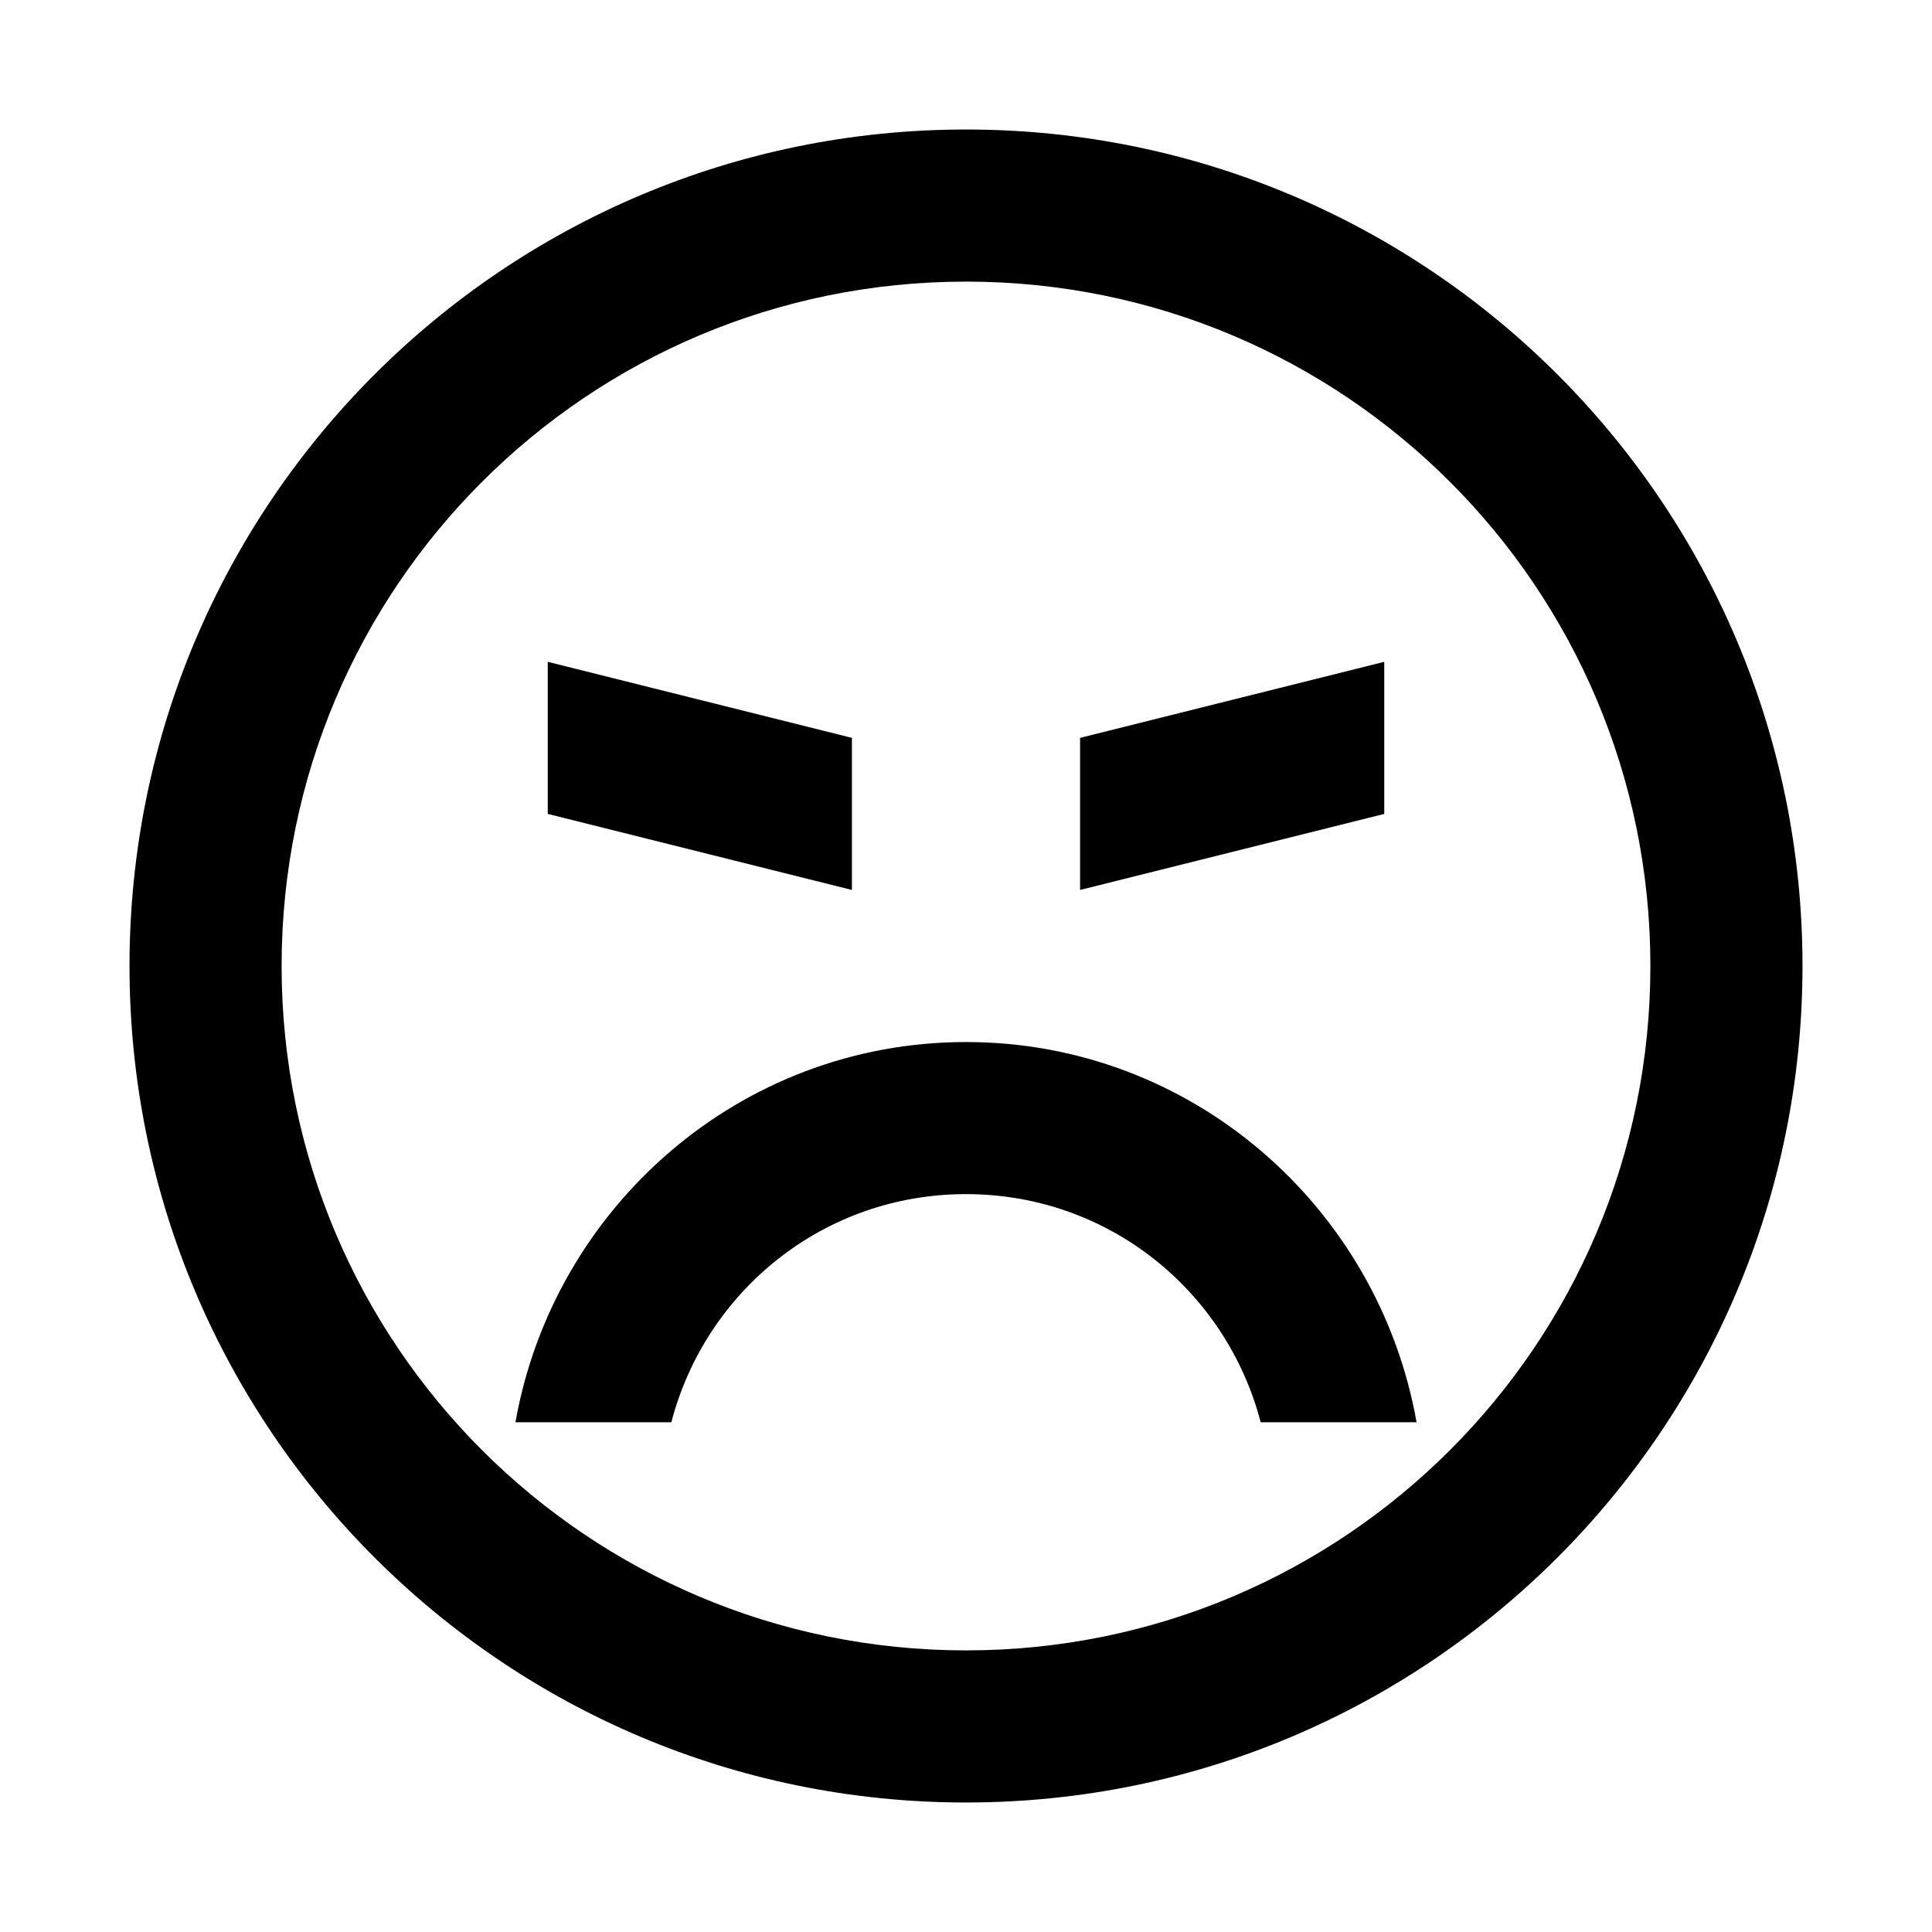
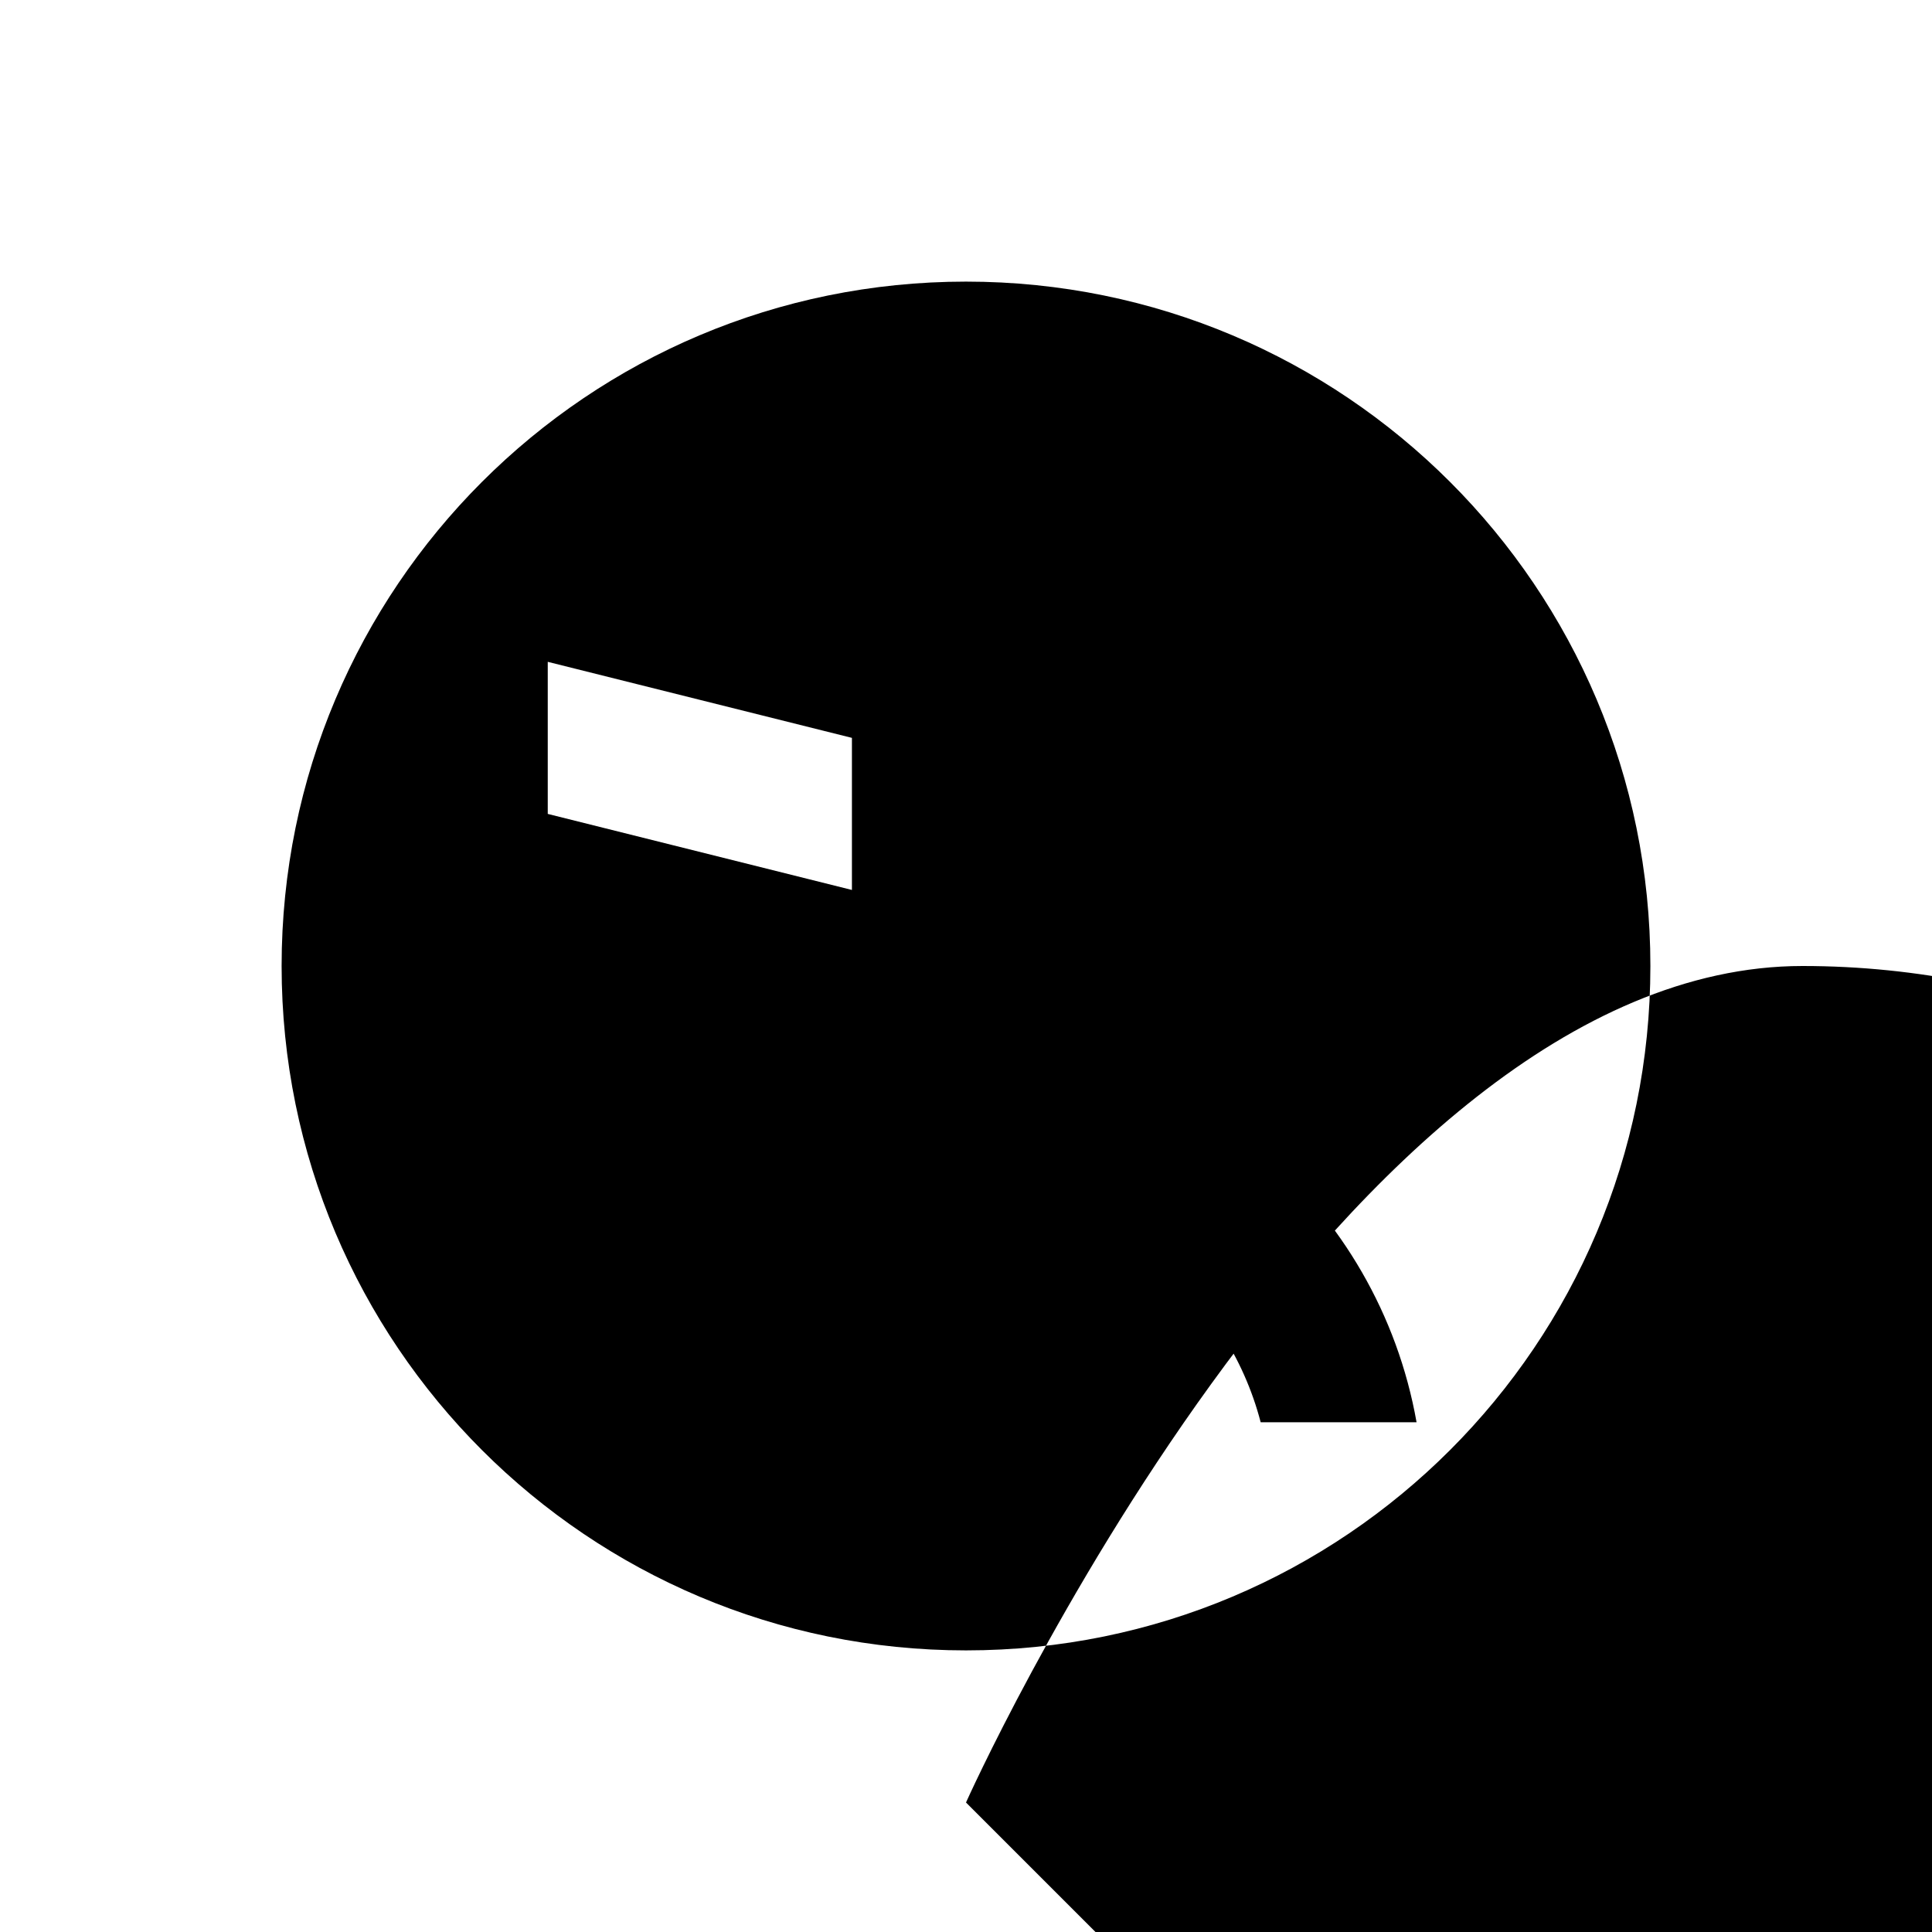
<svg xmlns="http://www.w3.org/2000/svg" fill="#000000" width="800px" height="800px" version="1.1" viewBox="144 144 512 512">
-   <path d="m400 621.68c-122.43 0-221.68-99.25-221.68-221.68s99.25-221.68 221.68-221.68 221.68 99.25 221.68 221.68-99.25 221.68-221.68 221.68zm0-403.05c-100.26 0-181.37 81.113-181.37 181.37s81.113 181.37 181.37 181.37 181.37-81.113 181.37-181.37-81.113-181.37-181.37-181.37zm110.84 100.76-80.609 20.152v40.305l80.609-20.152zm-221.68 0 80.609 20.152v40.305l-80.609-20.152zm110.84 100.76c-59.953 0-109.33 43.832-119.4 100.76h41.312c9.07-34.762 40.305-60.457 78.09-60.457s69.023 25.695 78.09 60.457h41.312c-10.078-56.934-59.449-100.76-119.4-100.76z" />
+   <path d="m400 621.68s99.25-221.68 221.68-221.68 221.68 99.25 221.68 221.68-99.25 221.68-221.68 221.68zm0-403.05c-100.26 0-181.37 81.113-181.37 181.37s81.113 181.37 181.37 181.37 181.37-81.113 181.37-181.37-81.113-181.37-181.37-181.37zm110.84 100.76-80.609 20.152v40.305l80.609-20.152zm-221.68 0 80.609 20.152v40.305l-80.609-20.152zm110.84 100.76c-59.953 0-109.33 43.832-119.4 100.76h41.312c9.07-34.762 40.305-60.457 78.09-60.457s69.023 25.695 78.09 60.457h41.312c-10.078-56.934-59.449-100.76-119.4-100.76z" />
</svg>